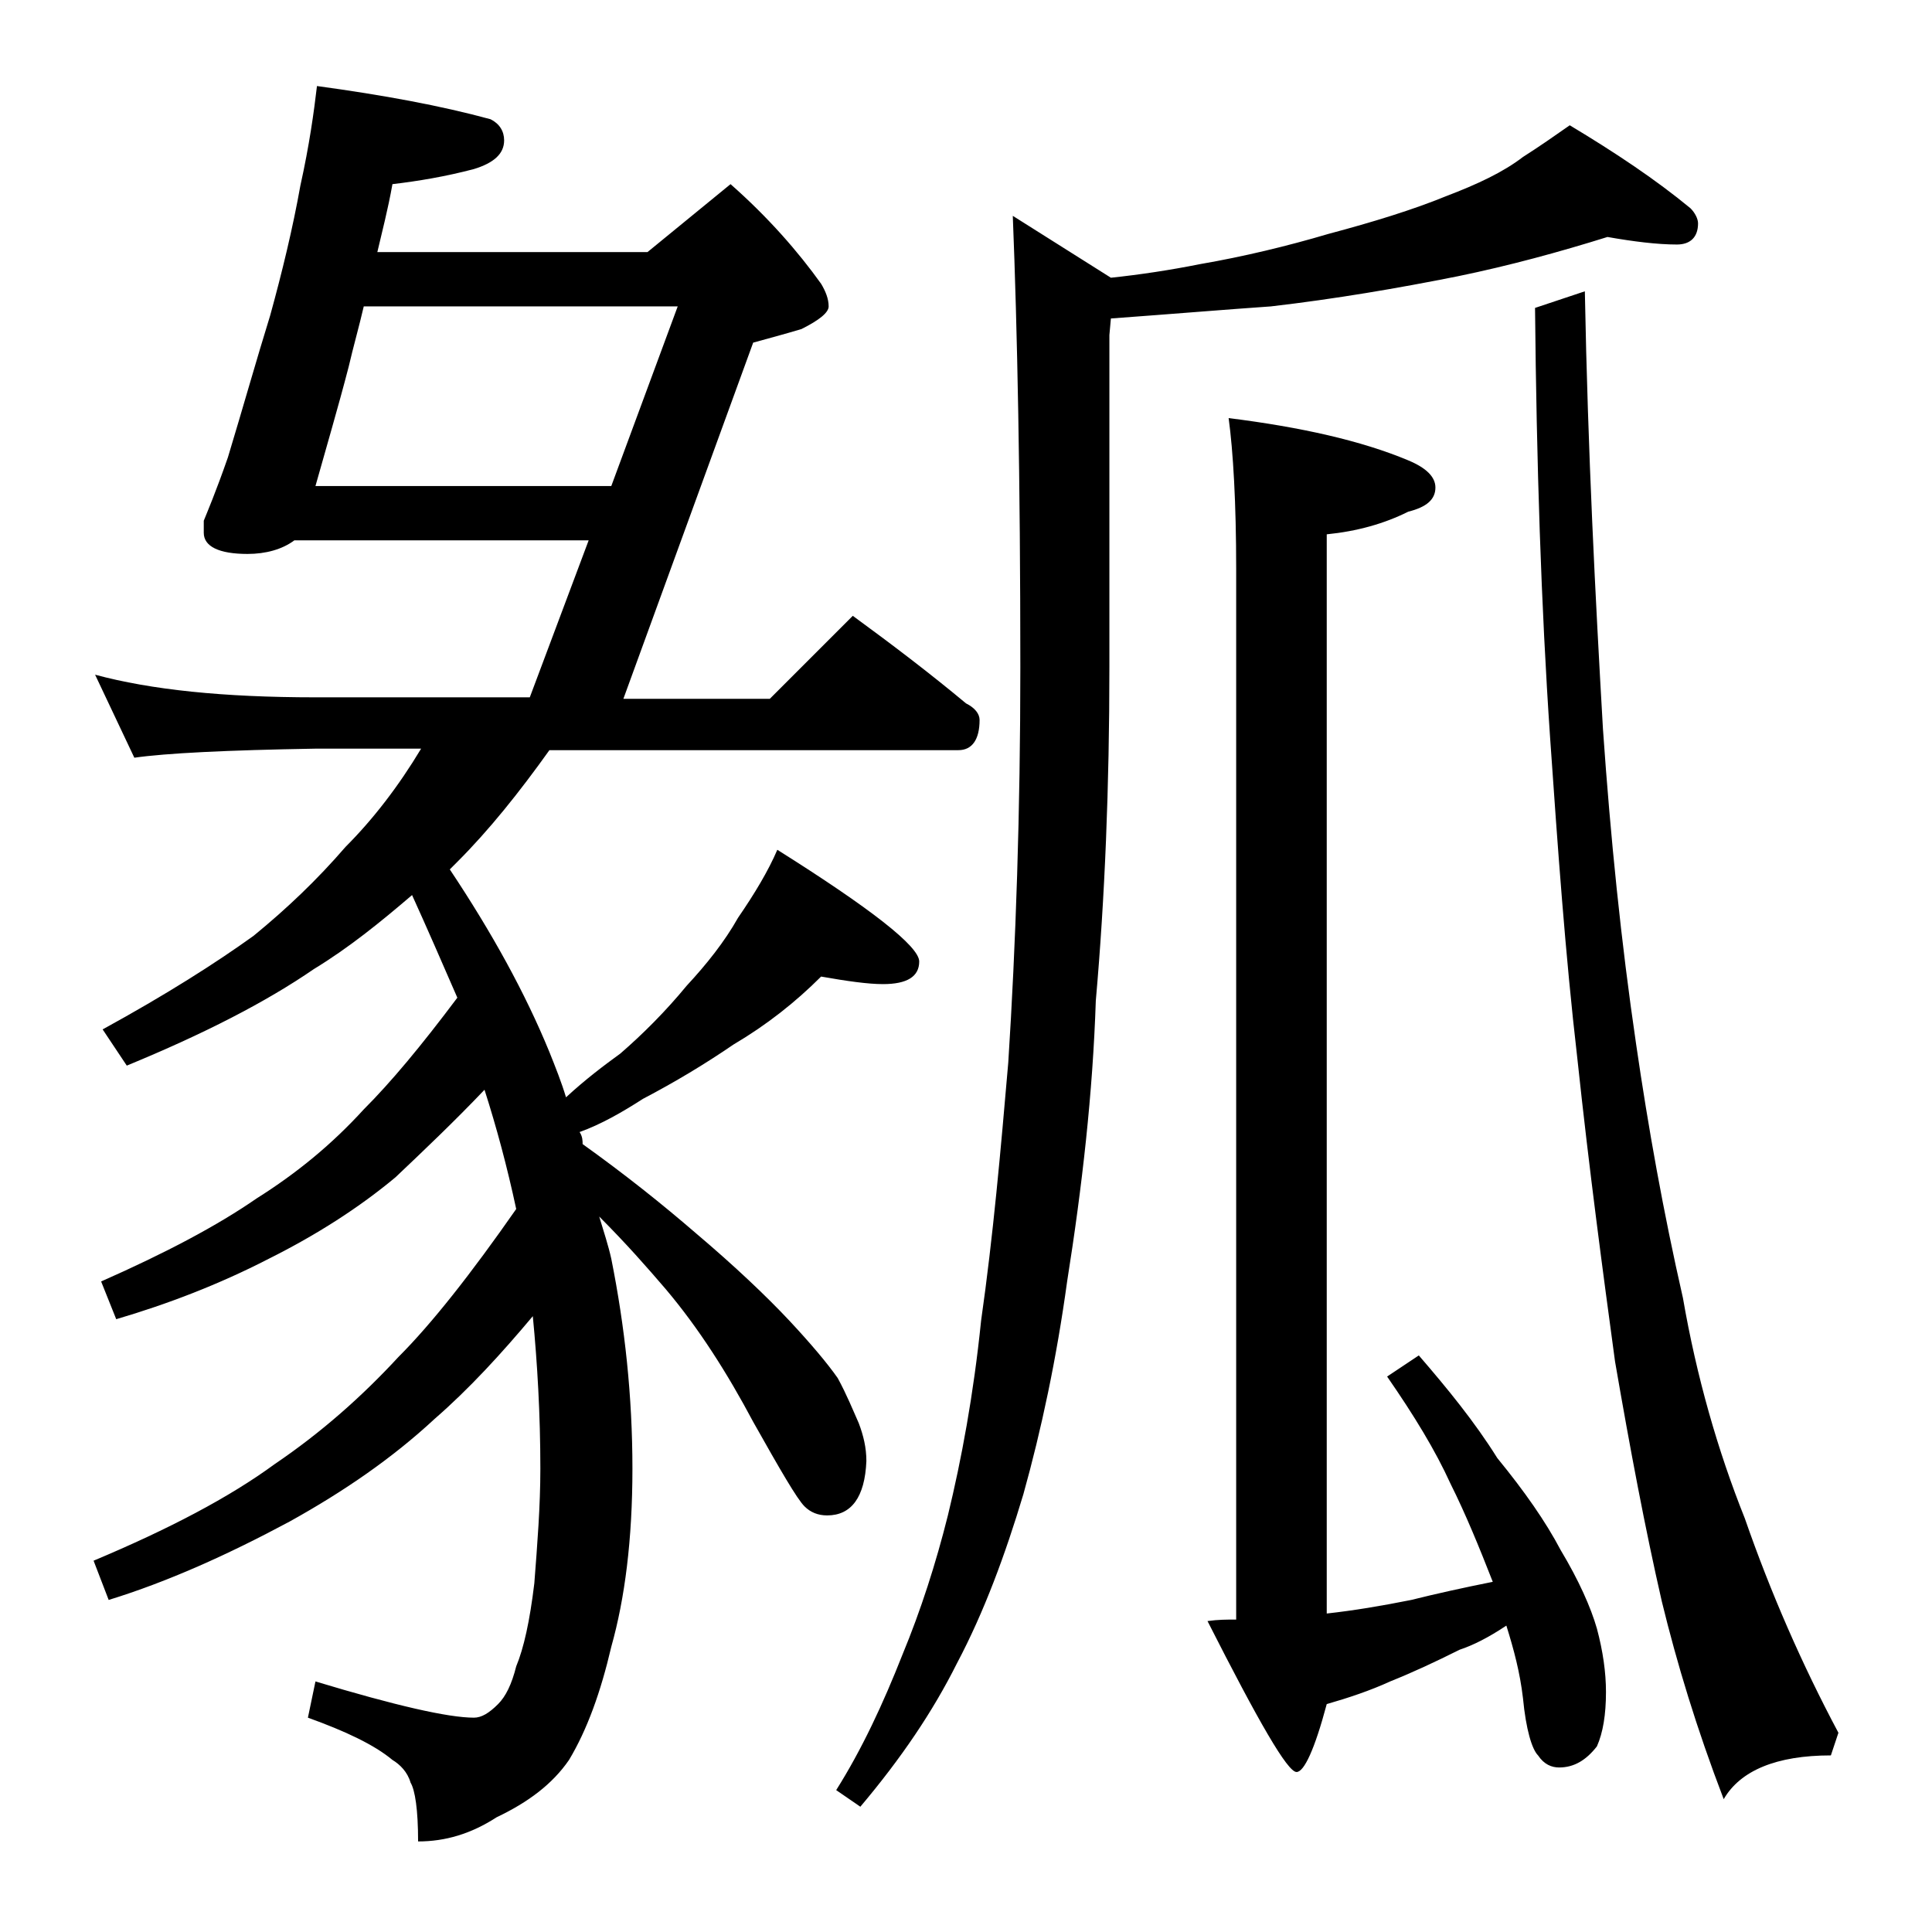
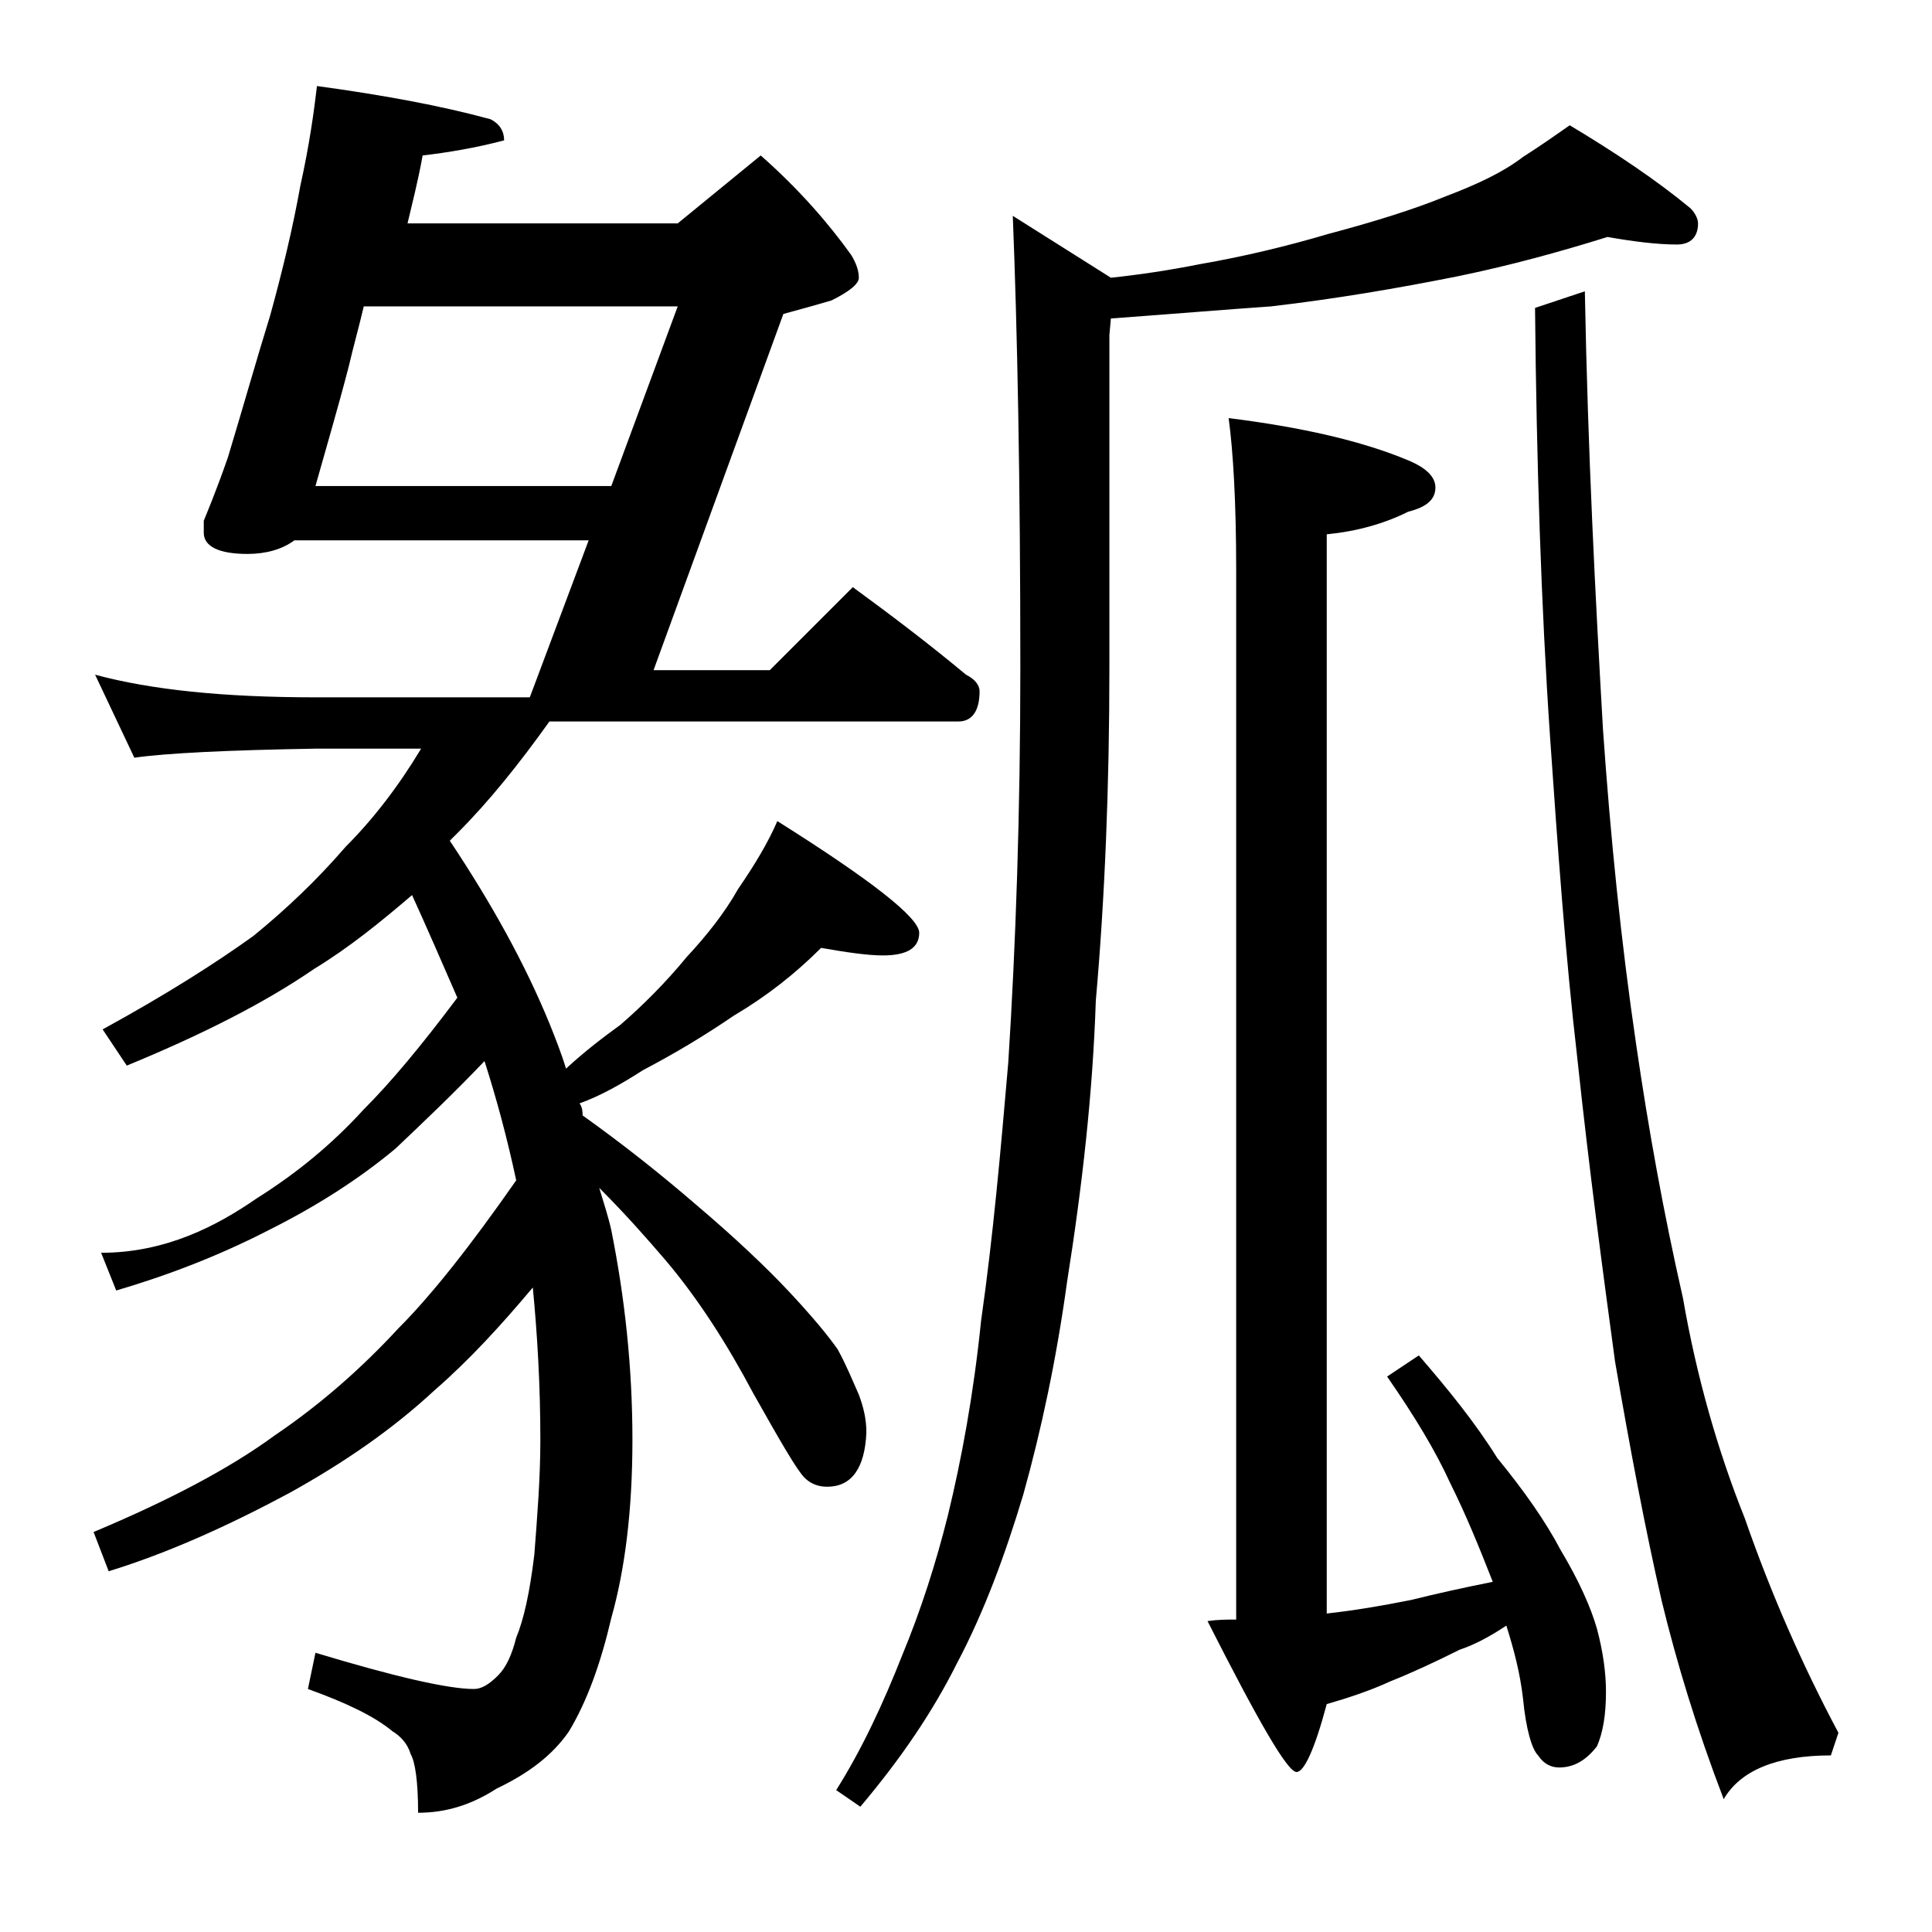
<svg xmlns="http://www.w3.org/2000/svg" version="1.1" id="Layer_1" x="0px" y="0px" viewBox="0 0 128 128" enable-background="new 0 0 128 128" xml:space="preserve">
-   <path d="M21,5.7c4.4,0.6,8.2,1.3,11.5,2.2c0.6,0.3,0.9,0.8,0.9,1.4c0,0.9-0.7,1.5-2,1.9c-1.9,0.5-3.7,0.8-5.4,1  c-0.3,1.7-0.7,3.2-1,4.5h17.9l5.5-4.5c2.5,2.2,4.5,4.5,6,6.6c0.3,0.5,0.5,1,0.5,1.5c0,0.4-0.6,0.9-1.8,1.5c-1,0.3-2.1,0.6-3.2,0.9  l-8.6,23.6H51l5.5-5.5c2.6,1.9,5.1,3.8,7.5,5.8c0.6,0.3,0.9,0.7,0.9,1.1c0,1.3-0.5,2-1.4,2H36.4c-2,2.8-4,5.3-6.1,7.4  c-0.2,0.2-0.4,0.4-0.5,0.5c2.8,4.2,5,8.2,6.6,12.1c0.4,1,0.8,2,1.1,3c1.3-1.2,2.5-2.1,3.6-2.9c1.5-1.3,3-2.8,4.4-4.5  c1.3-1.4,2.5-2.9,3.4-4.5c1.1-1.6,2-3.1,2.6-4.5c6.2,3.9,9.4,6.4,9.4,7.4s-0.8,1.5-2.4,1.5c-1,0-2.4-0.2-4.1-0.5  c-1.7,1.7-3.6,3.2-5.8,4.5c-1.9,1.3-3.9,2.5-6,3.6c-1.4,0.9-2.8,1.7-4.2,2.2c0.2,0.3,0.2,0.6,0.2,0.8c2.8,2,5.3,4,7.5,5.9  c2.6,2.2,4.7,4.2,6.2,5.8c1.4,1.5,2.5,2.8,3.2,3.8c0.6,1.1,1,2.1,1.4,3c0.3,0.8,0.5,1.6,0.5,2.5c-0.1,2.4-1,3.6-2.6,3.6  c-0.6,0-1.1-0.2-1.5-0.6c-0.5-0.5-1.6-2.4-3.4-5.6c-1.7-3.2-3.6-6.2-5.8-8.8c-1.2-1.4-2.6-3-4.4-4.8c0.3,1,0.6,1.9,0.8,2.8  c0.9,4.5,1.4,9.1,1.4,13.9c0,4.7-0.5,8.6-1.4,11.8c-0.7,3-1.6,5.5-2.8,7.5c-1.1,1.6-2.7,2.8-4.8,3.8c-1.7,1.1-3.4,1.6-5.2,1.6  c0-2.1-0.2-3.4-0.5-3.9c-0.2-0.7-0.7-1.2-1.2-1.5c-1.2-1-3.1-1.9-5.6-2.8l0.5-2.4c5.3,1.6,8.8,2.4,10.5,2.4c0.5,0,1-0.3,1.6-0.9  c0.5-0.5,0.9-1.3,1.2-2.5c0.5-1.2,0.9-3,1.2-5.5c0.2-2.6,0.4-5.1,0.4-7.6c0-3.6-0.2-7-0.5-10.1c-2.1,2.5-4.2,4.8-6.5,6.8  c-2.8,2.6-6,4.8-9.6,6.8c-4.1,2.2-8.1,4-12,5.2l-1-2.6c5-2.1,9-4.2,12-6.4c3.1-2.1,5.8-4.5,8.2-7.1c2.2-2.2,4.8-5.5,7.8-9.8  c-0.6-2.8-1.3-5.4-2.1-7.9c-2,2.1-4,4-5.9,5.8c-2.4,2-5.2,3.8-8.4,5.4c-3.3,1.7-6.7,3-10.1,4l-1-2.5C11,83,14.4,81.2,17,79.4  c2.7-1.7,5-3.6,7.1-5.9c1.8-1.8,3.8-4.2,6.2-7.4c-1-2.3-2-4.6-3-6.8c-2.1,1.8-4.2,3.5-6.5,4.9c-3.2,2.2-7.3,4.3-12.4,6.4l-1.6-2.4  c4.2-2.3,7.5-4.4,10-6.2c2.2-1.8,4.2-3.7,6.1-5.9c1.8-1.8,3.5-4,5-6.5h-7c-5.9,0.1-9.9,0.3-12,0.6l-2.6-5.5c3.7,1,8.5,1.5,14.6,1.5  h14.2L39,35.8H19.5c-0.8,0.6-1.9,0.9-3.1,0.9c-1.9,0-2.9-0.5-2.9-1.4v-0.8c0.2-0.5,0.8-1.9,1.6-4.2c1-3.3,1.9-6.5,2.8-9.4  c0.8-2.9,1.5-5.8,2-8.6C20.5,9.6,20.8,7.4,21,5.7z M20.9,32.2h19.6l4.4-11.9H24.1c-0.3,1.3-0.7,2.7-1,4C22.4,27,21.6,29.7,20.9,32.2  z M106.5,15.7c-3.2,1-6.5,1.9-9.9,2.6c-4,0.8-8.1,1.5-12.4,2c-2.9,0.2-6.5,0.5-10.6,0.8l-0.1,1.1v22c0,7.9-0.3,15.3-0.9,22.1  c-0.2,6.1-0.9,12.3-1.9,18.6C70,90,69,94.7,67.8,99c-1.2,4-2.6,7.8-4.4,11.2c-1.6,3.2-3.7,6.3-6.4,9.5l-1.6-1.1  c1.7-2.7,3.1-5.7,4.4-9c1.2-2.9,2.2-6,3-9.2c0.9-3.7,1.7-8,2.2-12.9c0.8-5.6,1.3-11.3,1.8-17.1c0.5-7.8,0.8-16.6,0.8-26.2  c0-12.4-0.2-22.4-0.5-29.9l6.5,4.1c1.9-0.2,3.9-0.5,5.9-0.9c2.9-0.5,5.8-1.2,8.5-2c3-0.8,5.6-1.6,7.8-2.5c2.1-0.8,3.8-1.6,5.1-2.6  c1.1-0.7,2.1-1.4,3.1-2.1c3,1.8,5.7,3.6,8,5.5c0.3,0.3,0.5,0.7,0.5,1c0,0.9-0.5,1.4-1.4,1.4C109.8,16.2,108.2,16,106.5,15.7z   M98.9,104.8c-0.9-2.3-1.8-4.5-2.8-6.5c-1-2.2-2.4-4.5-4.2-7.1l2.1-1.4c1.9,2.2,3.7,4.4,5.2,6.8c1.8,2.2,3.2,4.2,4.2,6.1  c1.2,2,2,3.8,2.4,5.2c0.4,1.5,0.6,2.9,0.6,4.2c0,1.5-0.2,2.7-0.6,3.6c-0.7,0.9-1.5,1.4-2.5,1.4c-0.5,0-1-0.2-1.4-0.8  c-0.4-0.4-0.8-1.7-1-3.8c-0.2-1.7-0.6-3.2-1.1-4.8c-1.2,0.8-2.2,1.3-3.1,1.6c-1.6,0.8-3.1,1.5-4.6,2.1c-1.3,0.6-2.8,1.1-4.2,1.5  c-0.8,3-1.5,4.5-2,4.5c-0.6,0-2.5-3.3-5.9-10c0.7-0.1,1.3-0.1,1.9-0.1V37.7c0-4.4-0.2-7.8-0.5-10c4.8,0.6,8.8,1.5,11.9,2.8  c1.2,0.5,1.8,1.1,1.8,1.8c0,0.8-0.6,1.3-1.8,1.6c-1.6,0.8-3.4,1.3-5.4,1.5v71.5c1.8-0.2,3.6-0.5,5.6-0.9  C95.1,105.6,96.9,105.2,98.9,104.8z M105,19.3c0.2,10.7,0.7,20.3,1.2,29c0.5,7.2,1.2,14.1,2.2,20.9c0.8,5.5,1.8,11.1,3.1,16.8  c0.9,5.2,2.3,10.1,4.1,14.6c1.7,4.9,3.8,9.7,6.2,14.2l-0.5,1.5c-3.6,0-6,1-7.1,2.9c-1.8-4.7-3.1-9-4.1-13.1  c-1.1-4.8-2.1-10.1-3.1-15.9c-0.8-5.9-1.7-12.6-2.5-20.1c-0.8-6.9-1.3-14-1.8-21.2c-0.6-8.8-0.9-18.2-1-28.5L105,19.3z" />
+   <path d="M21,5.7c4.4,0.6,8.2,1.3,11.5,2.2c0.6,0.3,0.9,0.8,0.9,1.4c-1.9,0.5-3.7,0.8-5.4,1  c-0.3,1.7-0.7,3.2-1,4.5h17.9l5.5-4.5c2.5,2.2,4.5,4.5,6,6.6c0.3,0.5,0.5,1,0.5,1.5c0,0.4-0.6,0.9-1.8,1.5c-1,0.3-2.1,0.6-3.2,0.9  l-8.6,23.6H51l5.5-5.5c2.6,1.9,5.1,3.8,7.5,5.8c0.6,0.3,0.9,0.7,0.9,1.1c0,1.3-0.5,2-1.4,2H36.4c-2,2.8-4,5.3-6.1,7.4  c-0.2,0.2-0.4,0.4-0.5,0.5c2.8,4.2,5,8.2,6.6,12.1c0.4,1,0.8,2,1.1,3c1.3-1.2,2.5-2.1,3.6-2.9c1.5-1.3,3-2.8,4.4-4.5  c1.3-1.4,2.5-2.9,3.4-4.5c1.1-1.6,2-3.1,2.6-4.5c6.2,3.9,9.4,6.4,9.4,7.4s-0.8,1.5-2.4,1.5c-1,0-2.4-0.2-4.1-0.5  c-1.7,1.7-3.6,3.2-5.8,4.5c-1.9,1.3-3.9,2.5-6,3.6c-1.4,0.9-2.8,1.7-4.2,2.2c0.2,0.3,0.2,0.6,0.2,0.8c2.8,2,5.3,4,7.5,5.9  c2.6,2.2,4.7,4.2,6.2,5.8c1.4,1.5,2.5,2.8,3.2,3.8c0.6,1.1,1,2.1,1.4,3c0.3,0.8,0.5,1.6,0.5,2.5c-0.1,2.4-1,3.6-2.6,3.6  c-0.6,0-1.1-0.2-1.5-0.6c-0.5-0.5-1.6-2.4-3.4-5.6c-1.7-3.2-3.6-6.2-5.8-8.8c-1.2-1.4-2.6-3-4.4-4.8c0.3,1,0.6,1.9,0.8,2.8  c0.9,4.5,1.4,9.1,1.4,13.9c0,4.7-0.5,8.6-1.4,11.8c-0.7,3-1.6,5.5-2.8,7.5c-1.1,1.6-2.7,2.8-4.8,3.8c-1.7,1.1-3.4,1.6-5.2,1.6  c0-2.1-0.2-3.4-0.5-3.9c-0.2-0.7-0.7-1.2-1.2-1.5c-1.2-1-3.1-1.9-5.6-2.8l0.5-2.4c5.3,1.6,8.8,2.4,10.5,2.4c0.5,0,1-0.3,1.6-0.9  c0.5-0.5,0.9-1.3,1.2-2.5c0.5-1.2,0.9-3,1.2-5.5c0.2-2.6,0.4-5.1,0.4-7.6c0-3.6-0.2-7-0.5-10.1c-2.1,2.5-4.2,4.8-6.5,6.8  c-2.8,2.6-6,4.8-9.6,6.8c-4.1,2.2-8.1,4-12,5.2l-1-2.6c5-2.1,9-4.2,12-6.4c3.1-2.1,5.8-4.5,8.2-7.1c2.2-2.2,4.8-5.5,7.8-9.8  c-0.6-2.8-1.3-5.4-2.1-7.9c-2,2.1-4,4-5.9,5.8c-2.4,2-5.2,3.8-8.4,5.4c-3.3,1.7-6.7,3-10.1,4l-1-2.5C11,83,14.4,81.2,17,79.4  c2.7-1.7,5-3.6,7.1-5.9c1.8-1.8,3.8-4.2,6.2-7.4c-1-2.3-2-4.6-3-6.8c-2.1,1.8-4.2,3.5-6.5,4.9c-3.2,2.2-7.3,4.3-12.4,6.4l-1.6-2.4  c4.2-2.3,7.5-4.4,10-6.2c2.2-1.8,4.2-3.7,6.1-5.9c1.8-1.8,3.5-4,5-6.5h-7c-5.9,0.1-9.9,0.3-12,0.6l-2.6-5.5c3.7,1,8.5,1.5,14.6,1.5  h14.2L39,35.8H19.5c-0.8,0.6-1.9,0.9-3.1,0.9c-1.9,0-2.9-0.5-2.9-1.4v-0.8c0.2-0.5,0.8-1.9,1.6-4.2c1-3.3,1.9-6.5,2.8-9.4  c0.8-2.9,1.5-5.8,2-8.6C20.5,9.6,20.8,7.4,21,5.7z M20.9,32.2h19.6l4.4-11.9H24.1c-0.3,1.3-0.7,2.7-1,4C22.4,27,21.6,29.7,20.9,32.2  z M106.5,15.7c-3.2,1-6.5,1.9-9.9,2.6c-4,0.8-8.1,1.5-12.4,2c-2.9,0.2-6.5,0.5-10.6,0.8l-0.1,1.1v22c0,7.9-0.3,15.3-0.9,22.1  c-0.2,6.1-0.9,12.3-1.9,18.6C70,90,69,94.7,67.8,99c-1.2,4-2.6,7.8-4.4,11.2c-1.6,3.2-3.7,6.3-6.4,9.5l-1.6-1.1  c1.7-2.7,3.1-5.7,4.4-9c1.2-2.9,2.2-6,3-9.2c0.9-3.7,1.7-8,2.2-12.9c0.8-5.6,1.3-11.3,1.8-17.1c0.5-7.8,0.8-16.6,0.8-26.2  c0-12.4-0.2-22.4-0.5-29.9l6.5,4.1c1.9-0.2,3.9-0.5,5.9-0.9c2.9-0.5,5.8-1.2,8.5-2c3-0.8,5.6-1.6,7.8-2.5c2.1-0.8,3.8-1.6,5.1-2.6  c1.1-0.7,2.1-1.4,3.1-2.1c3,1.8,5.7,3.6,8,5.5c0.3,0.3,0.5,0.7,0.5,1c0,0.9-0.5,1.4-1.4,1.4C109.8,16.2,108.2,16,106.5,15.7z   M98.9,104.8c-0.9-2.3-1.8-4.5-2.8-6.5c-1-2.2-2.4-4.5-4.2-7.1l2.1-1.4c1.9,2.2,3.7,4.4,5.2,6.8c1.8,2.2,3.2,4.2,4.2,6.1  c1.2,2,2,3.8,2.4,5.2c0.4,1.5,0.6,2.9,0.6,4.2c0,1.5-0.2,2.7-0.6,3.6c-0.7,0.9-1.5,1.4-2.5,1.4c-0.5,0-1-0.2-1.4-0.8  c-0.4-0.4-0.8-1.7-1-3.8c-0.2-1.7-0.6-3.2-1.1-4.8c-1.2,0.8-2.2,1.3-3.1,1.6c-1.6,0.8-3.1,1.5-4.6,2.1c-1.3,0.6-2.8,1.1-4.2,1.5  c-0.8,3-1.5,4.5-2,4.5c-0.6,0-2.5-3.3-5.9-10c0.7-0.1,1.3-0.1,1.9-0.1V37.7c0-4.4-0.2-7.8-0.5-10c4.8,0.6,8.8,1.5,11.9,2.8  c1.2,0.5,1.8,1.1,1.8,1.8c0,0.8-0.6,1.3-1.8,1.6c-1.6,0.8-3.4,1.3-5.4,1.5v71.5c1.8-0.2,3.6-0.5,5.6-0.9  C95.1,105.6,96.9,105.2,98.9,104.8z M105,19.3c0.2,10.7,0.7,20.3,1.2,29c0.5,7.2,1.2,14.1,2.2,20.9c0.8,5.5,1.8,11.1,3.1,16.8  c0.9,5.2,2.3,10.1,4.1,14.6c1.7,4.9,3.8,9.7,6.2,14.2l-0.5,1.5c-3.6,0-6,1-7.1,2.9c-1.8-4.7-3.1-9-4.1-13.1  c-1.1-4.8-2.1-10.1-3.1-15.9c-0.8-5.9-1.7-12.6-2.5-20.1c-0.8-6.9-1.3-14-1.8-21.2c-0.6-8.8-0.9-18.2-1-28.5L105,19.3z" />
</svg>